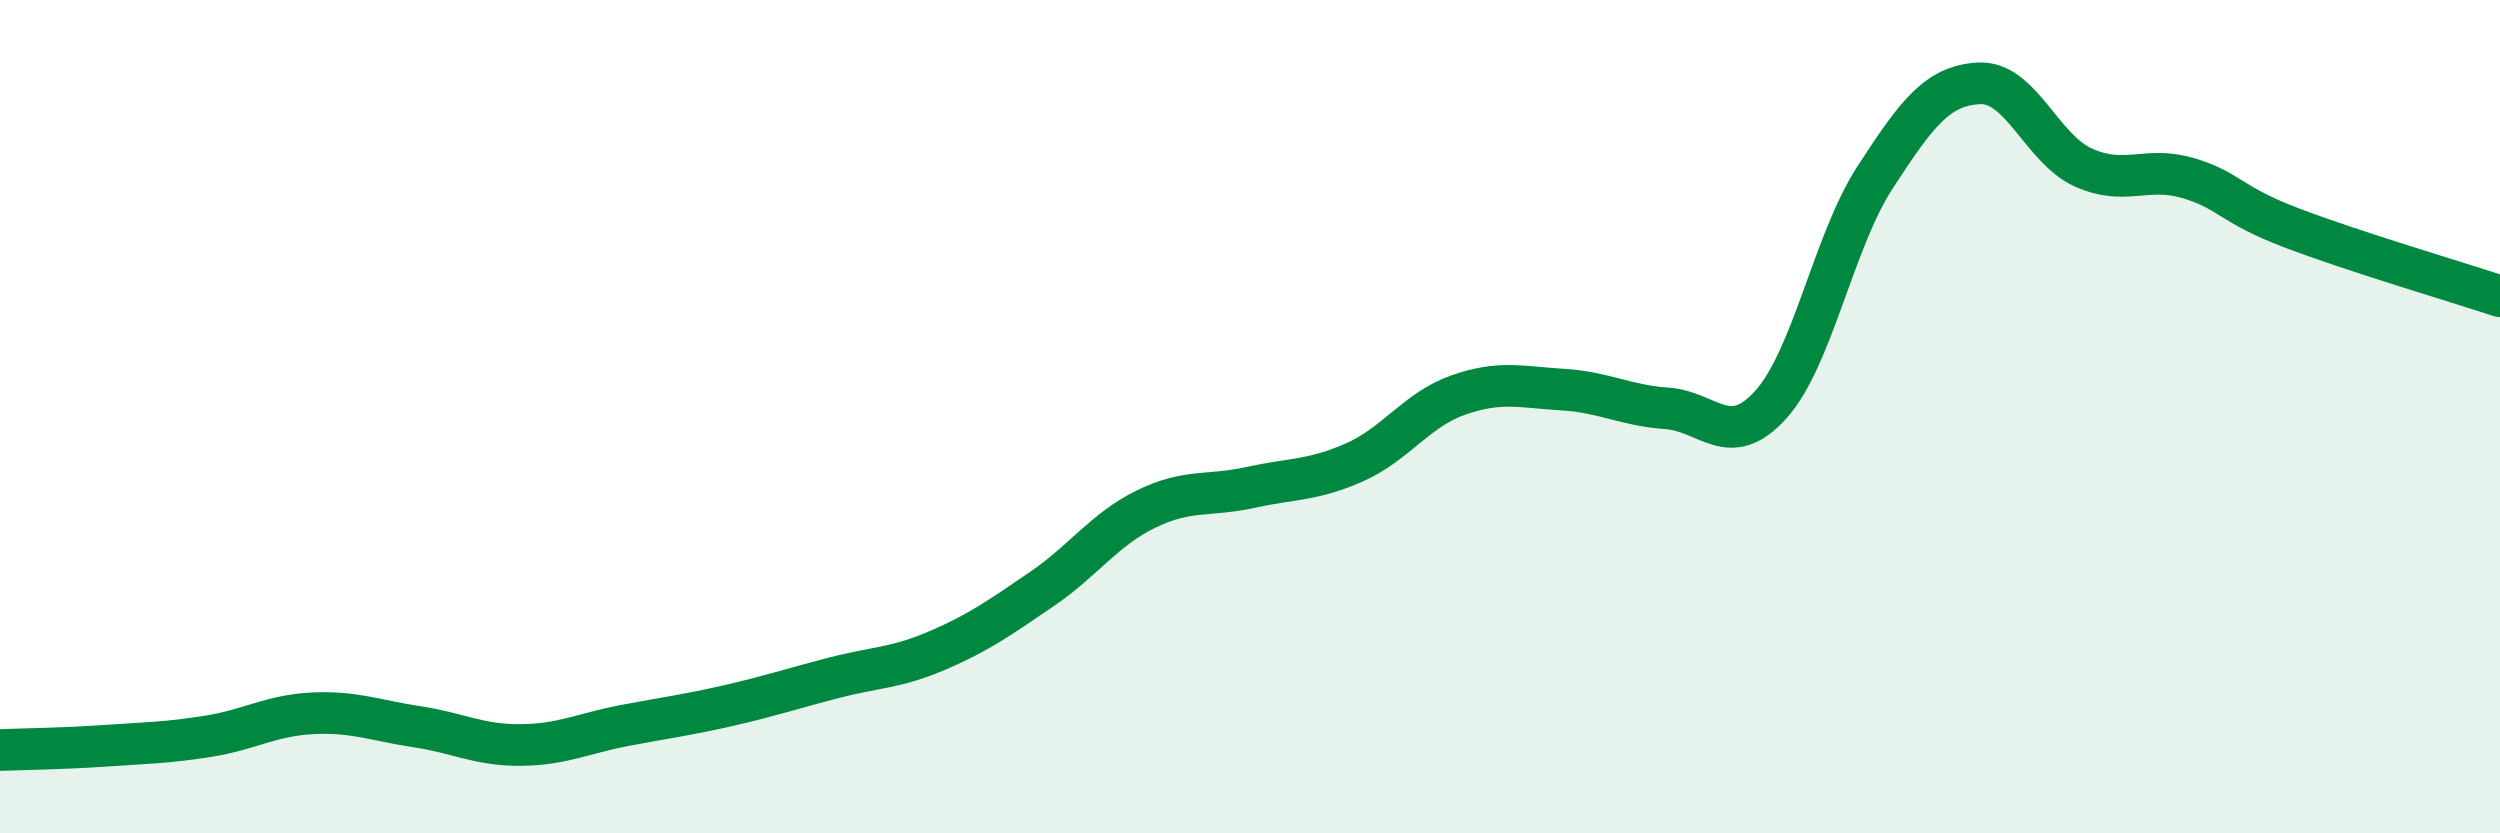
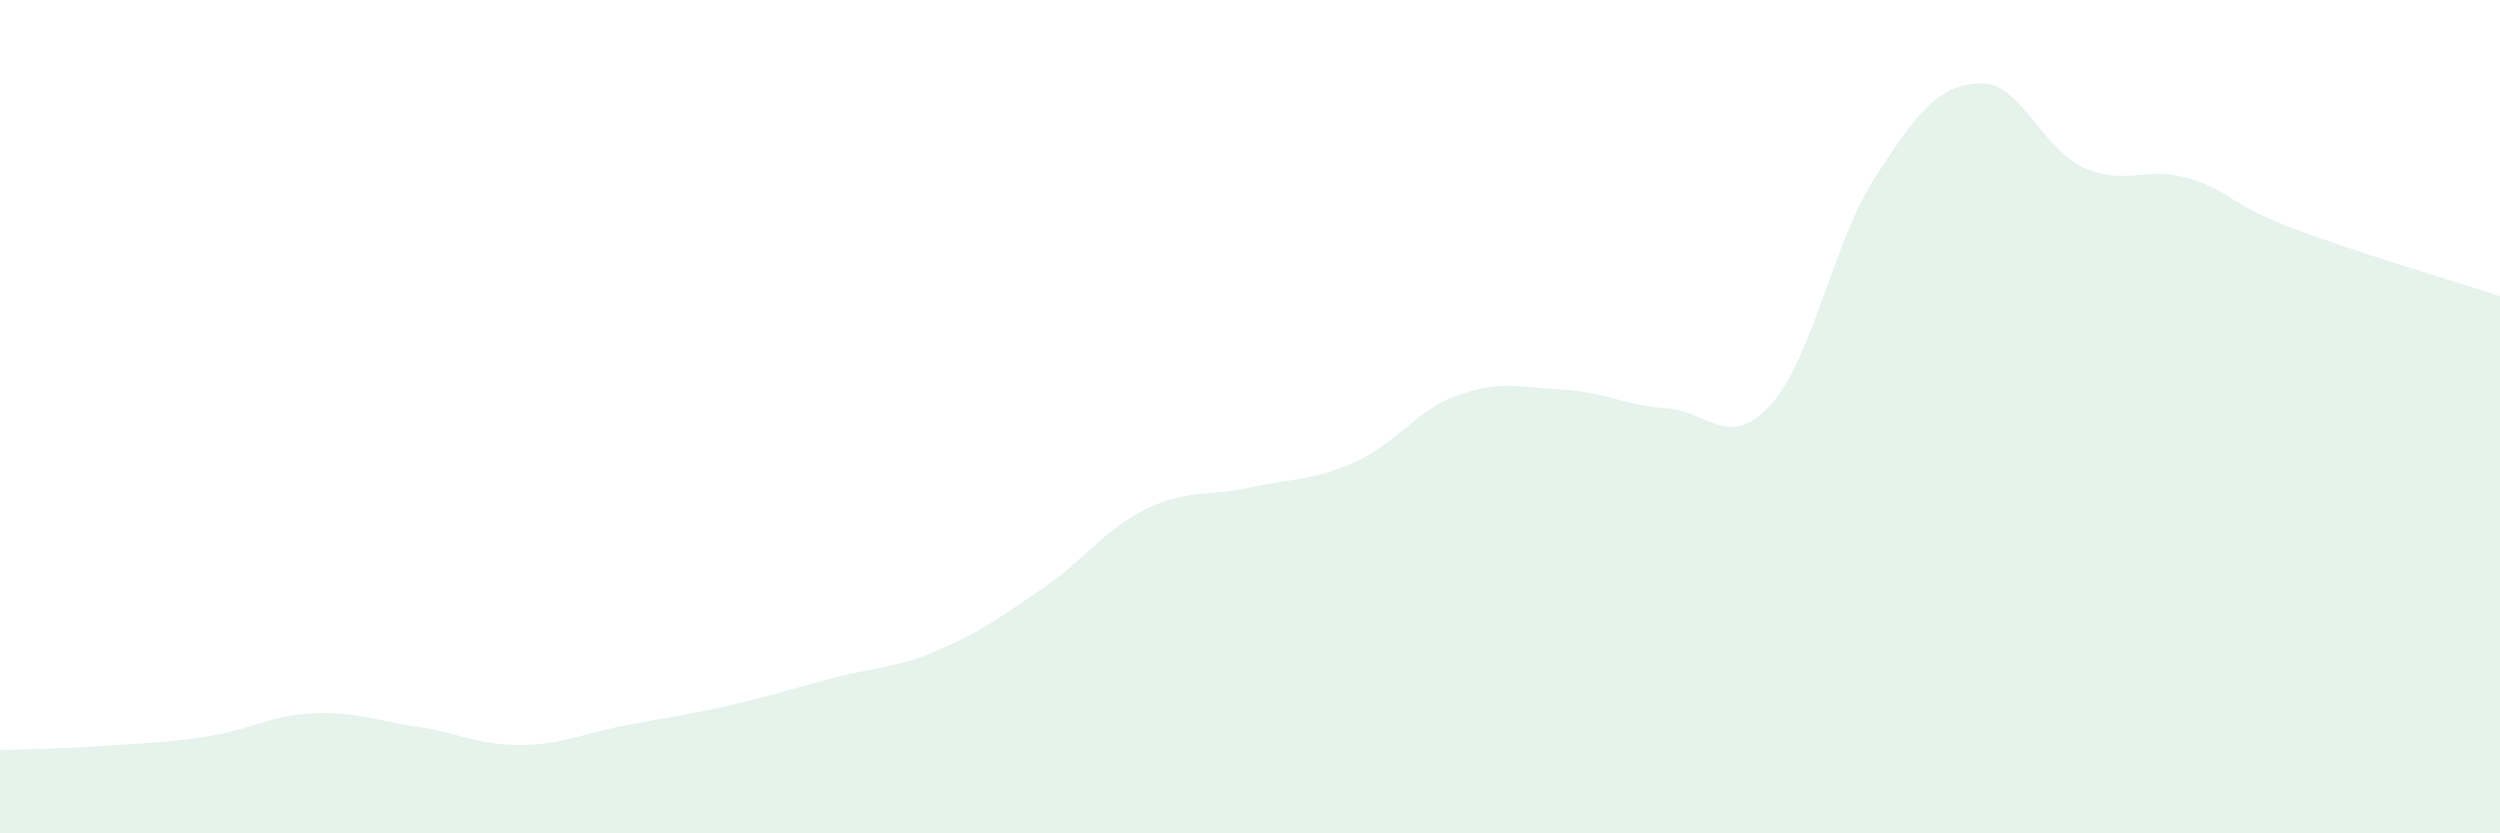
<svg xmlns="http://www.w3.org/2000/svg" width="60" height="20" viewBox="0 0 60 20">
  <path d="M 0,18 C 0.5,17.98 1.5,17.97 2.5,17.9 C 3.5,17.83 4,17.83 5,17.67 C 6,17.51 6.5,17.17 7.5,17.12 C 8.5,17.07 9,17.29 10,17.44 C 11,17.59 11.5,17.89 12.5,17.88 C 13.5,17.87 14,17.6 15,17.41 C 16,17.22 16.5,17.16 17.5,16.93 C 18.5,16.7 19,16.53 20,16.27 C 21,16.01 21.5,16.04 22.5,15.61 C 23.5,15.18 24,14.82 25,14.14 C 26,13.46 26.5,12.71 27.5,12.22 C 28.5,11.73 29,11.92 30,11.7 C 31,11.48 31.5,11.54 32.5,11.1 C 33.5,10.66 34,9.83 35,9.48 C 36,9.13 36.5,9.29 37.5,9.35 C 38.5,9.41 39,9.73 40,9.8 C 41,9.87 41.5,10.82 42.5,9.71 C 43.5,8.6 44,5.8 45,4.26 C 46,2.72 46.5,2.05 47.5,2 C 48.5,1.95 49,3.57 50,4.02 C 51,4.47 51.5,3.98 52.5,4.27 C 53.5,4.56 53.5,4.9 55,5.47 C 56.5,6.04 59,6.78 60,7.11L60 20L0 20Z" fill="#008740" opacity="0.1" stroke-linecap="round" stroke-linejoin="round" />
-   <path d="M 0,18 C 0.5,17.98 1.5,17.97 2.5,17.9 C 3.5,17.83 4,17.83 5,17.67 C 6,17.51 6.5,17.17 7.5,17.12 C 8.5,17.07 9,17.29 10,17.44 C 11,17.59 11.5,17.89 12.5,17.88 C 13.5,17.87 14,17.6 15,17.41 C 16,17.22 16.5,17.16 17.5,16.93 C 18.5,16.7 19,16.53 20,16.27 C 21,16.01 21.5,16.04 22.5,15.61 C 23.5,15.18 24,14.82 25,14.14 C 26,13.46 26.5,12.71 27.5,12.22 C 28.5,11.73 29,11.92 30,11.7 C 31,11.48 31.5,11.54 32.5,11.1 C 33.5,10.66 34,9.83 35,9.48 C 36,9.13 36.5,9.29 37.5,9.35 C 38.5,9.41 39,9.73 40,9.8 C 41,9.87 41.5,10.82 42.5,9.71 C 43.5,8.6 44,5.8 45,4.26 C 46,2.72 46.5,2.05 47.5,2 C 48.5,1.95 49,3.57 50,4.02 C 51,4.47 51.5,3.98 52.5,4.27 C 53.5,4.56 53.5,4.9 55,5.47 C 56.5,6.04 59,6.78 60,7.11" stroke="#008740" stroke-width="1" fill="none" stroke-linecap="round" stroke-linejoin="round" />
</svg>